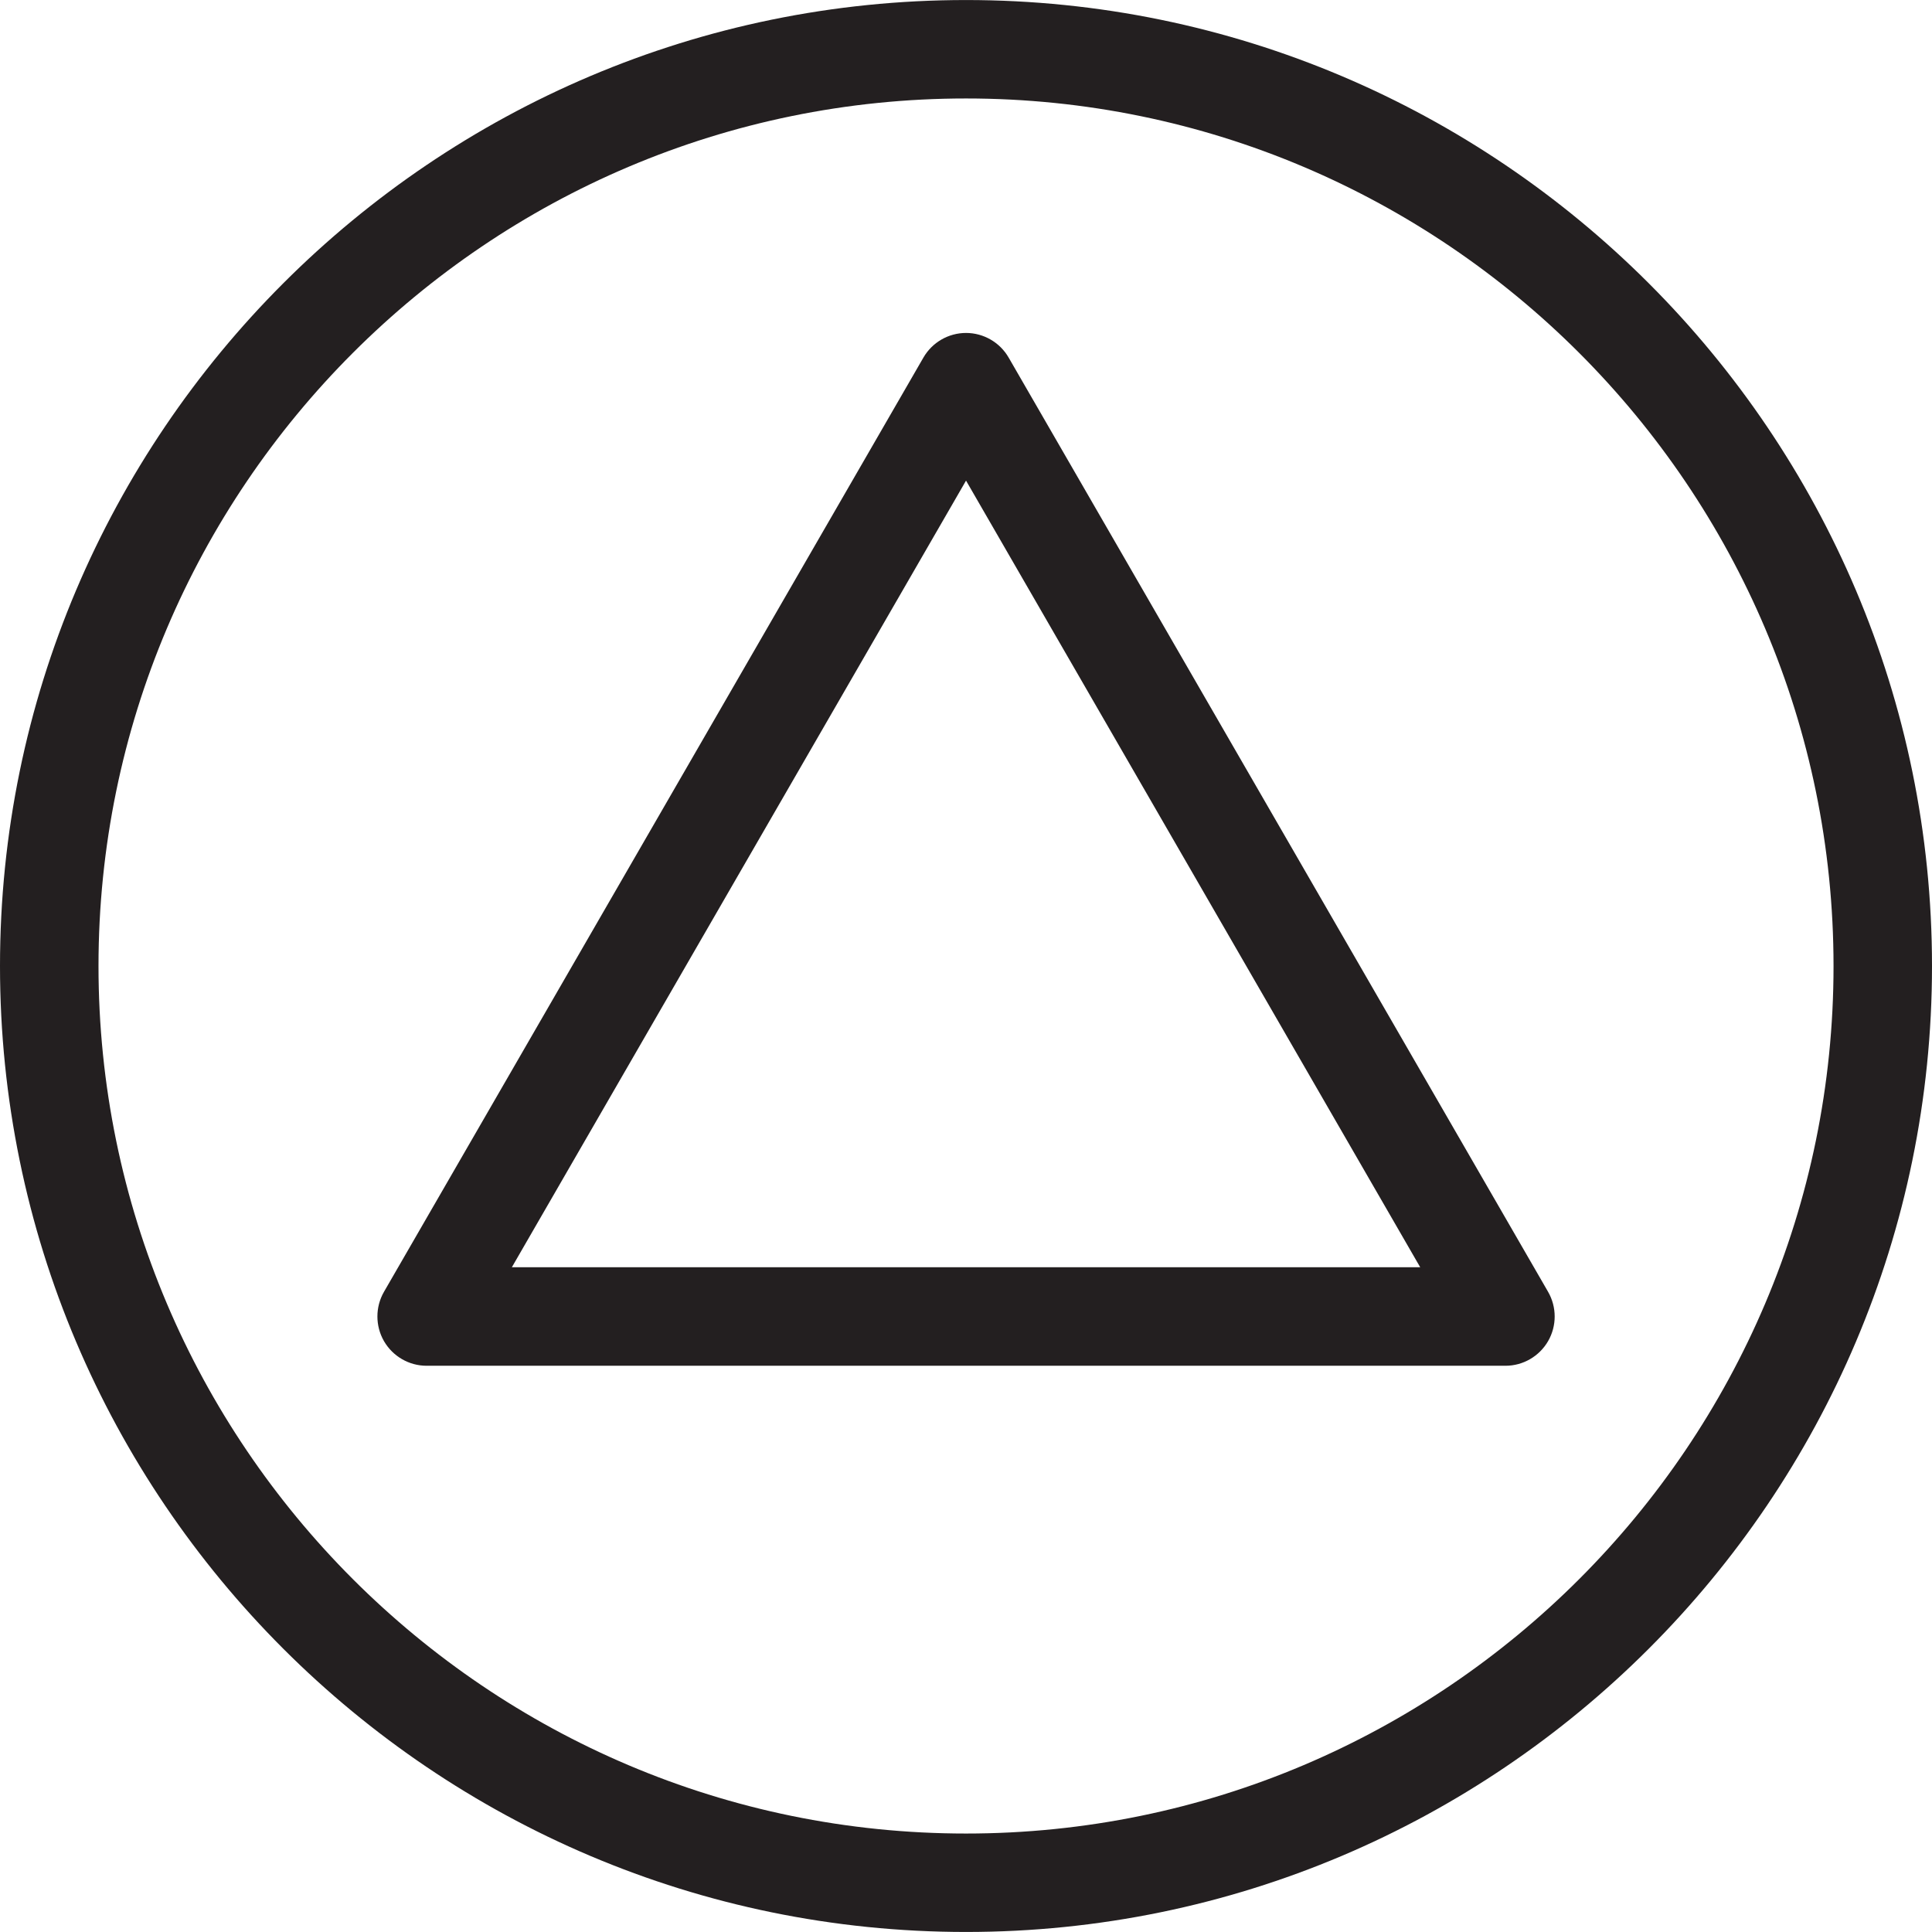
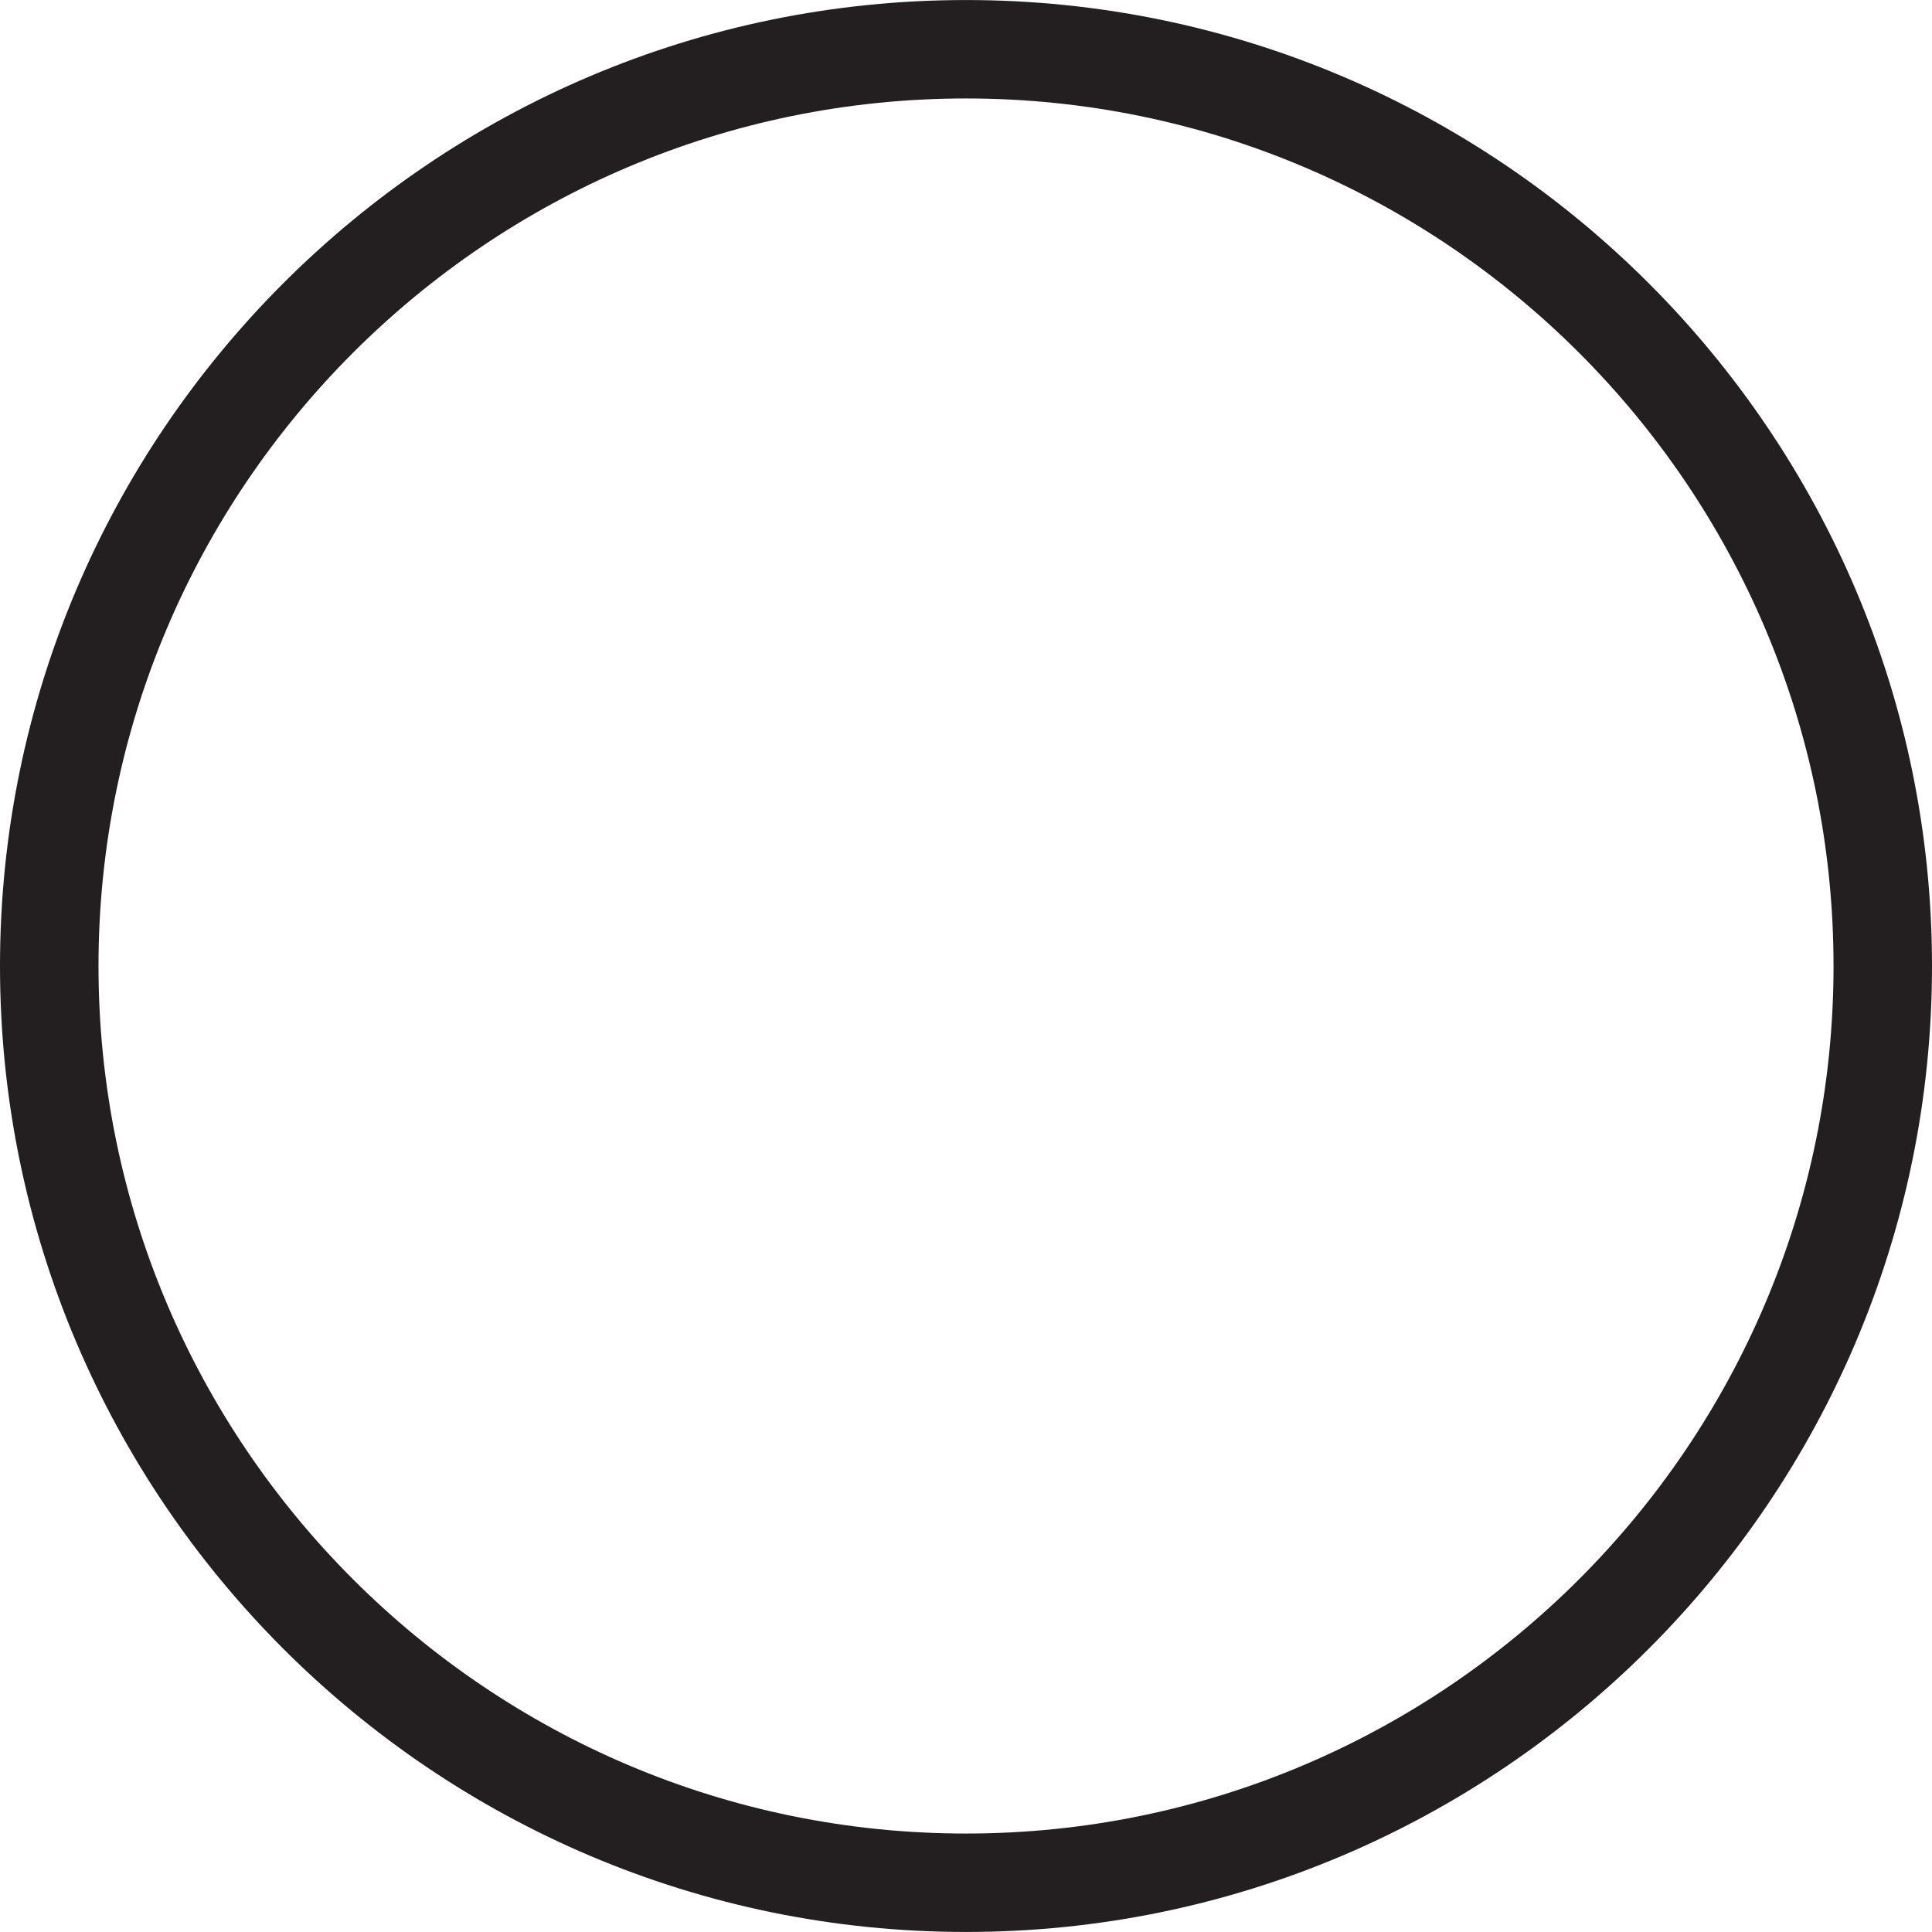
<svg xmlns="http://www.w3.org/2000/svg" version="1.1" id="Layer_1" x="0px" y="0px" width="60px" height="60px" viewBox="0 0 60 60" enable-background="new 0 0 60 60" xml:space="preserve">
  <g>
    <g>
-       <path fill="#231F20" d="M46.754,42.415H13.248c-0.546,0-1.05-0.293-1.324-0.766c-0.271-0.473-0.271-1.057,0-1.529l16.754-29.016    c0.272-0.471,0.777-0.764,1.323-0.764c0.545,0,1.051,0.293,1.323,0.764L48.078,40.12c0.272,0.473,0.272,1.057,0,1.529    C47.804,42.122,47.3,42.415,46.754,42.415z M15.896,39.356h28.21l-14.105-24.43L15.896,39.356z" />
-     </g>
+       </g>
    <g>
      <path fill="#231F20" d="M30.001,59.999C13.459,59.999,0,46.542,0,30.001c0-16.543,13.459-30,30.001-30S60,13.458,60,30.001    C60,46.542,46.543,59.999,30.001,59.999z M30.001,3.058c-14.855,0-26.942,12.088-26.942,26.943s12.087,26.941,26.942,26.941    s26.941-12.086,26.941-26.941S44.856,3.058,30.001,3.058z" />
    </g>
  </g>
</svg>